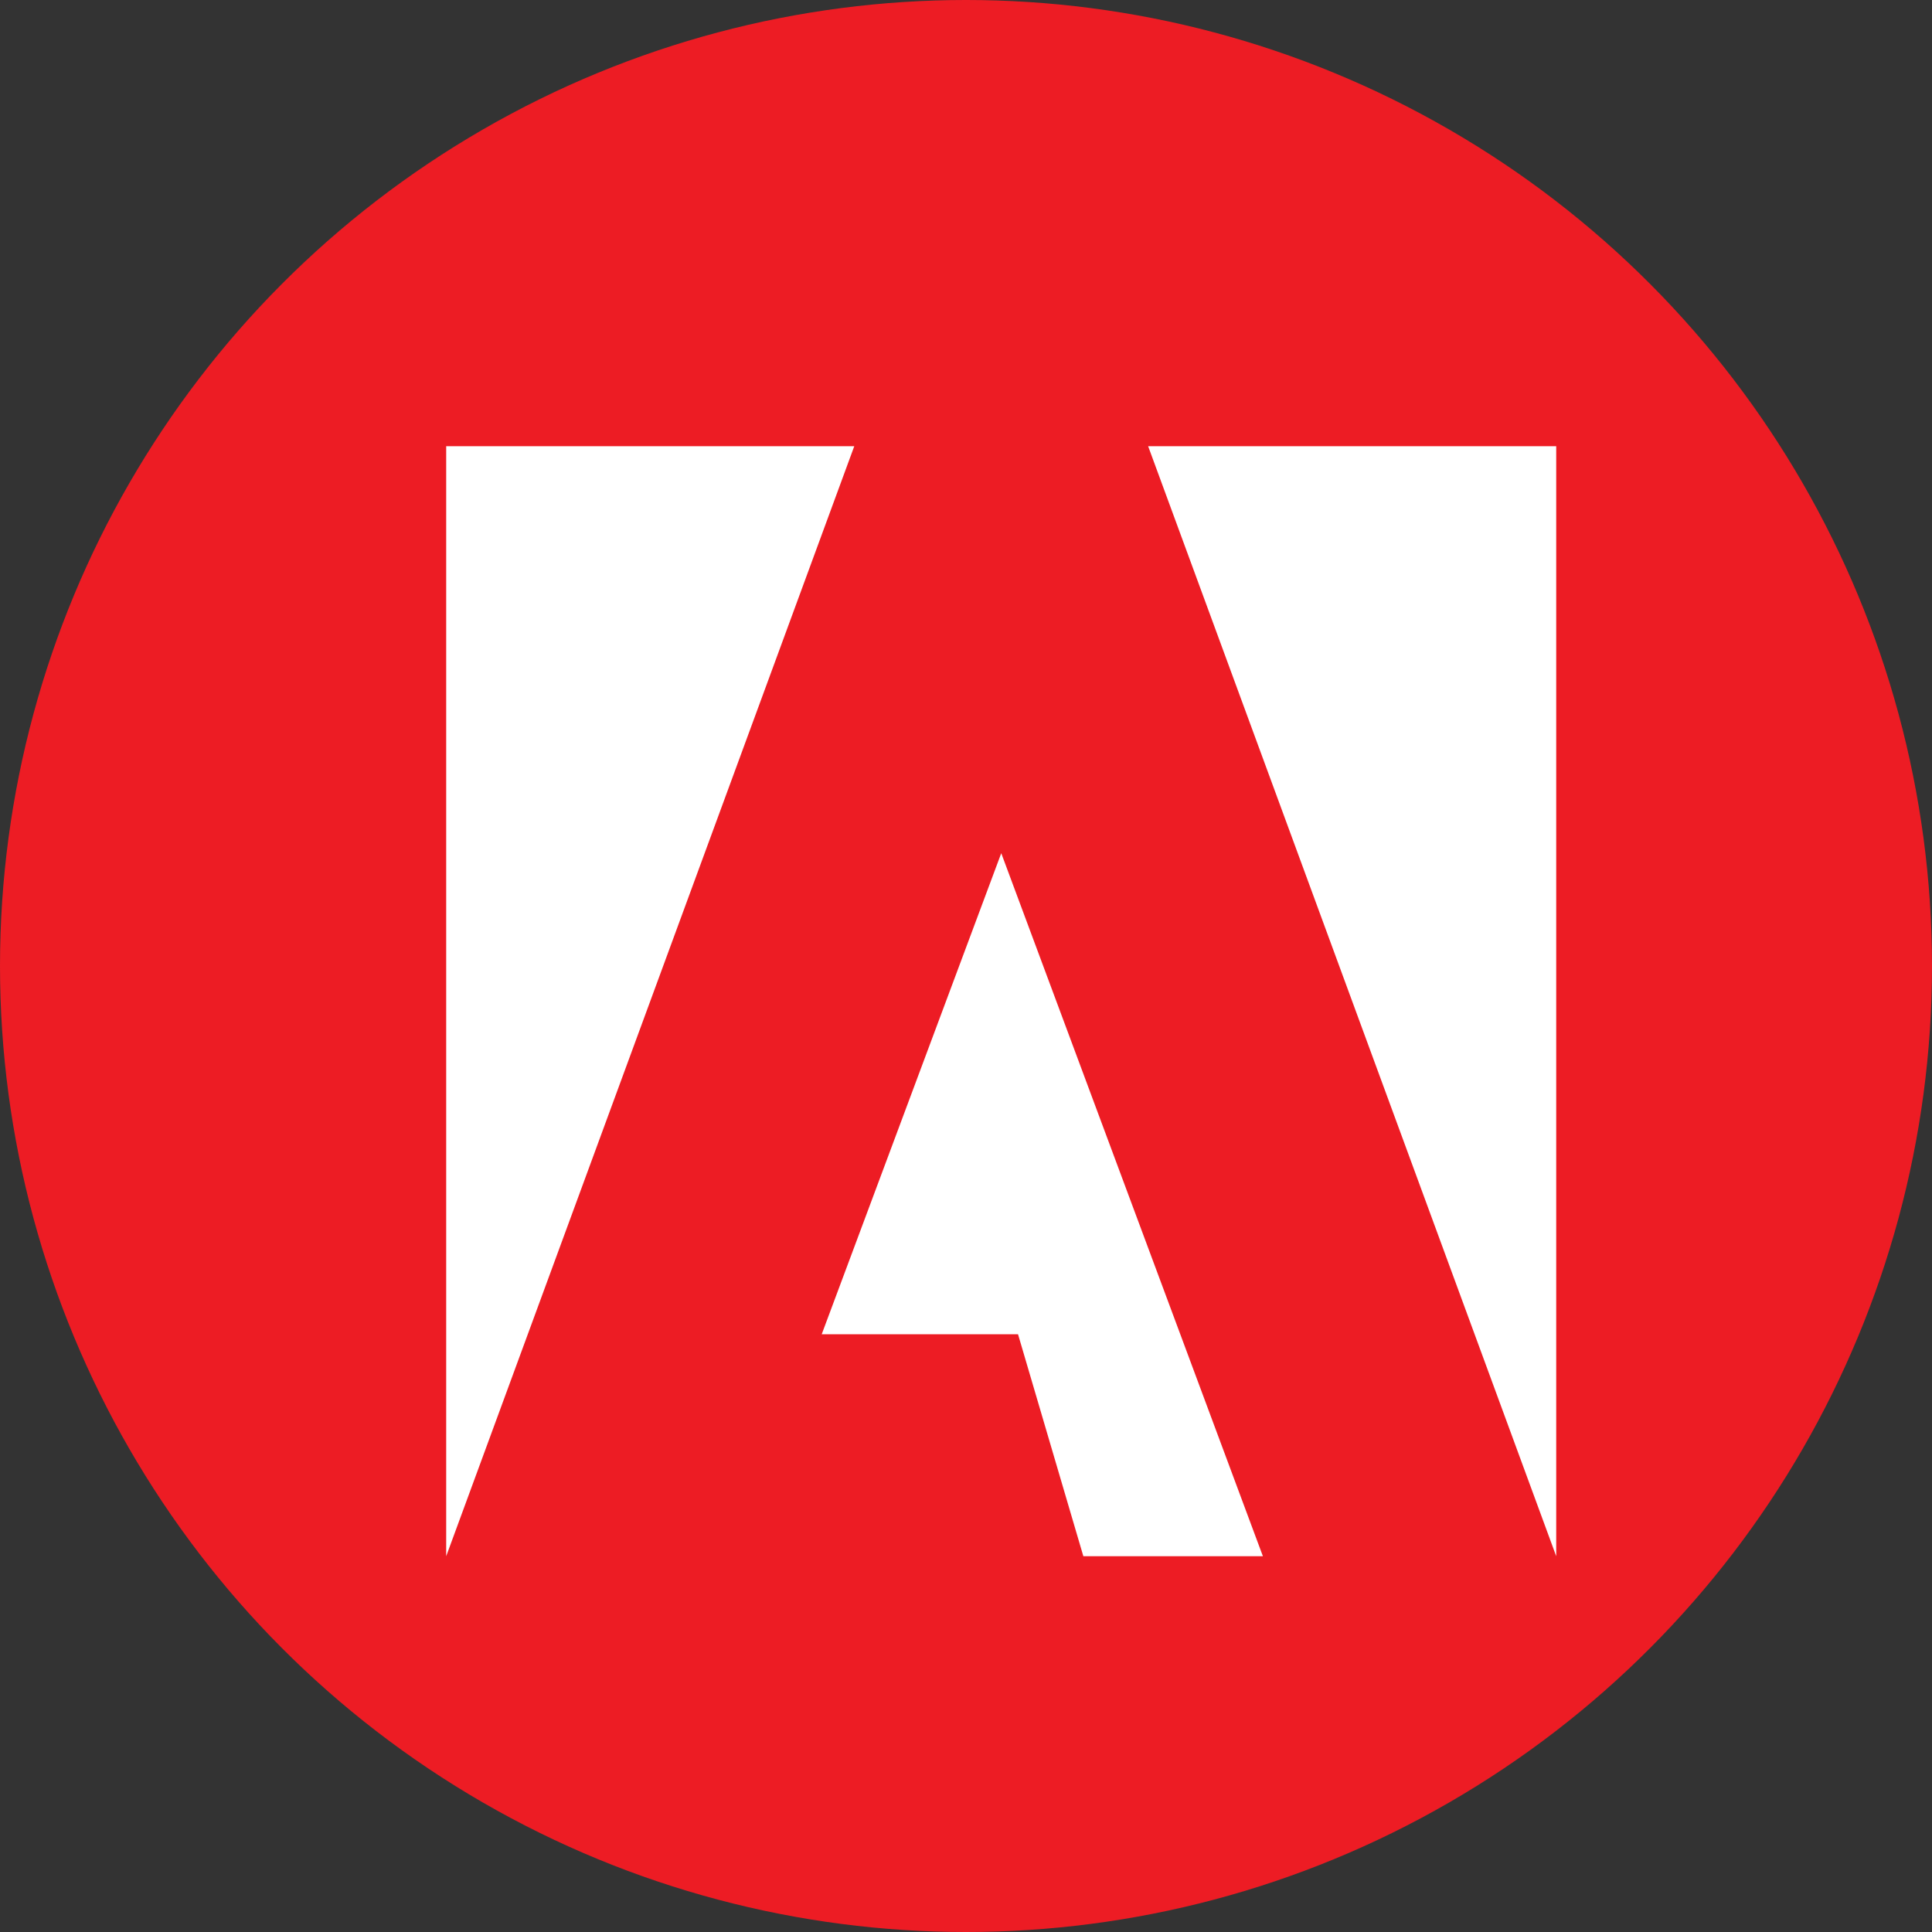
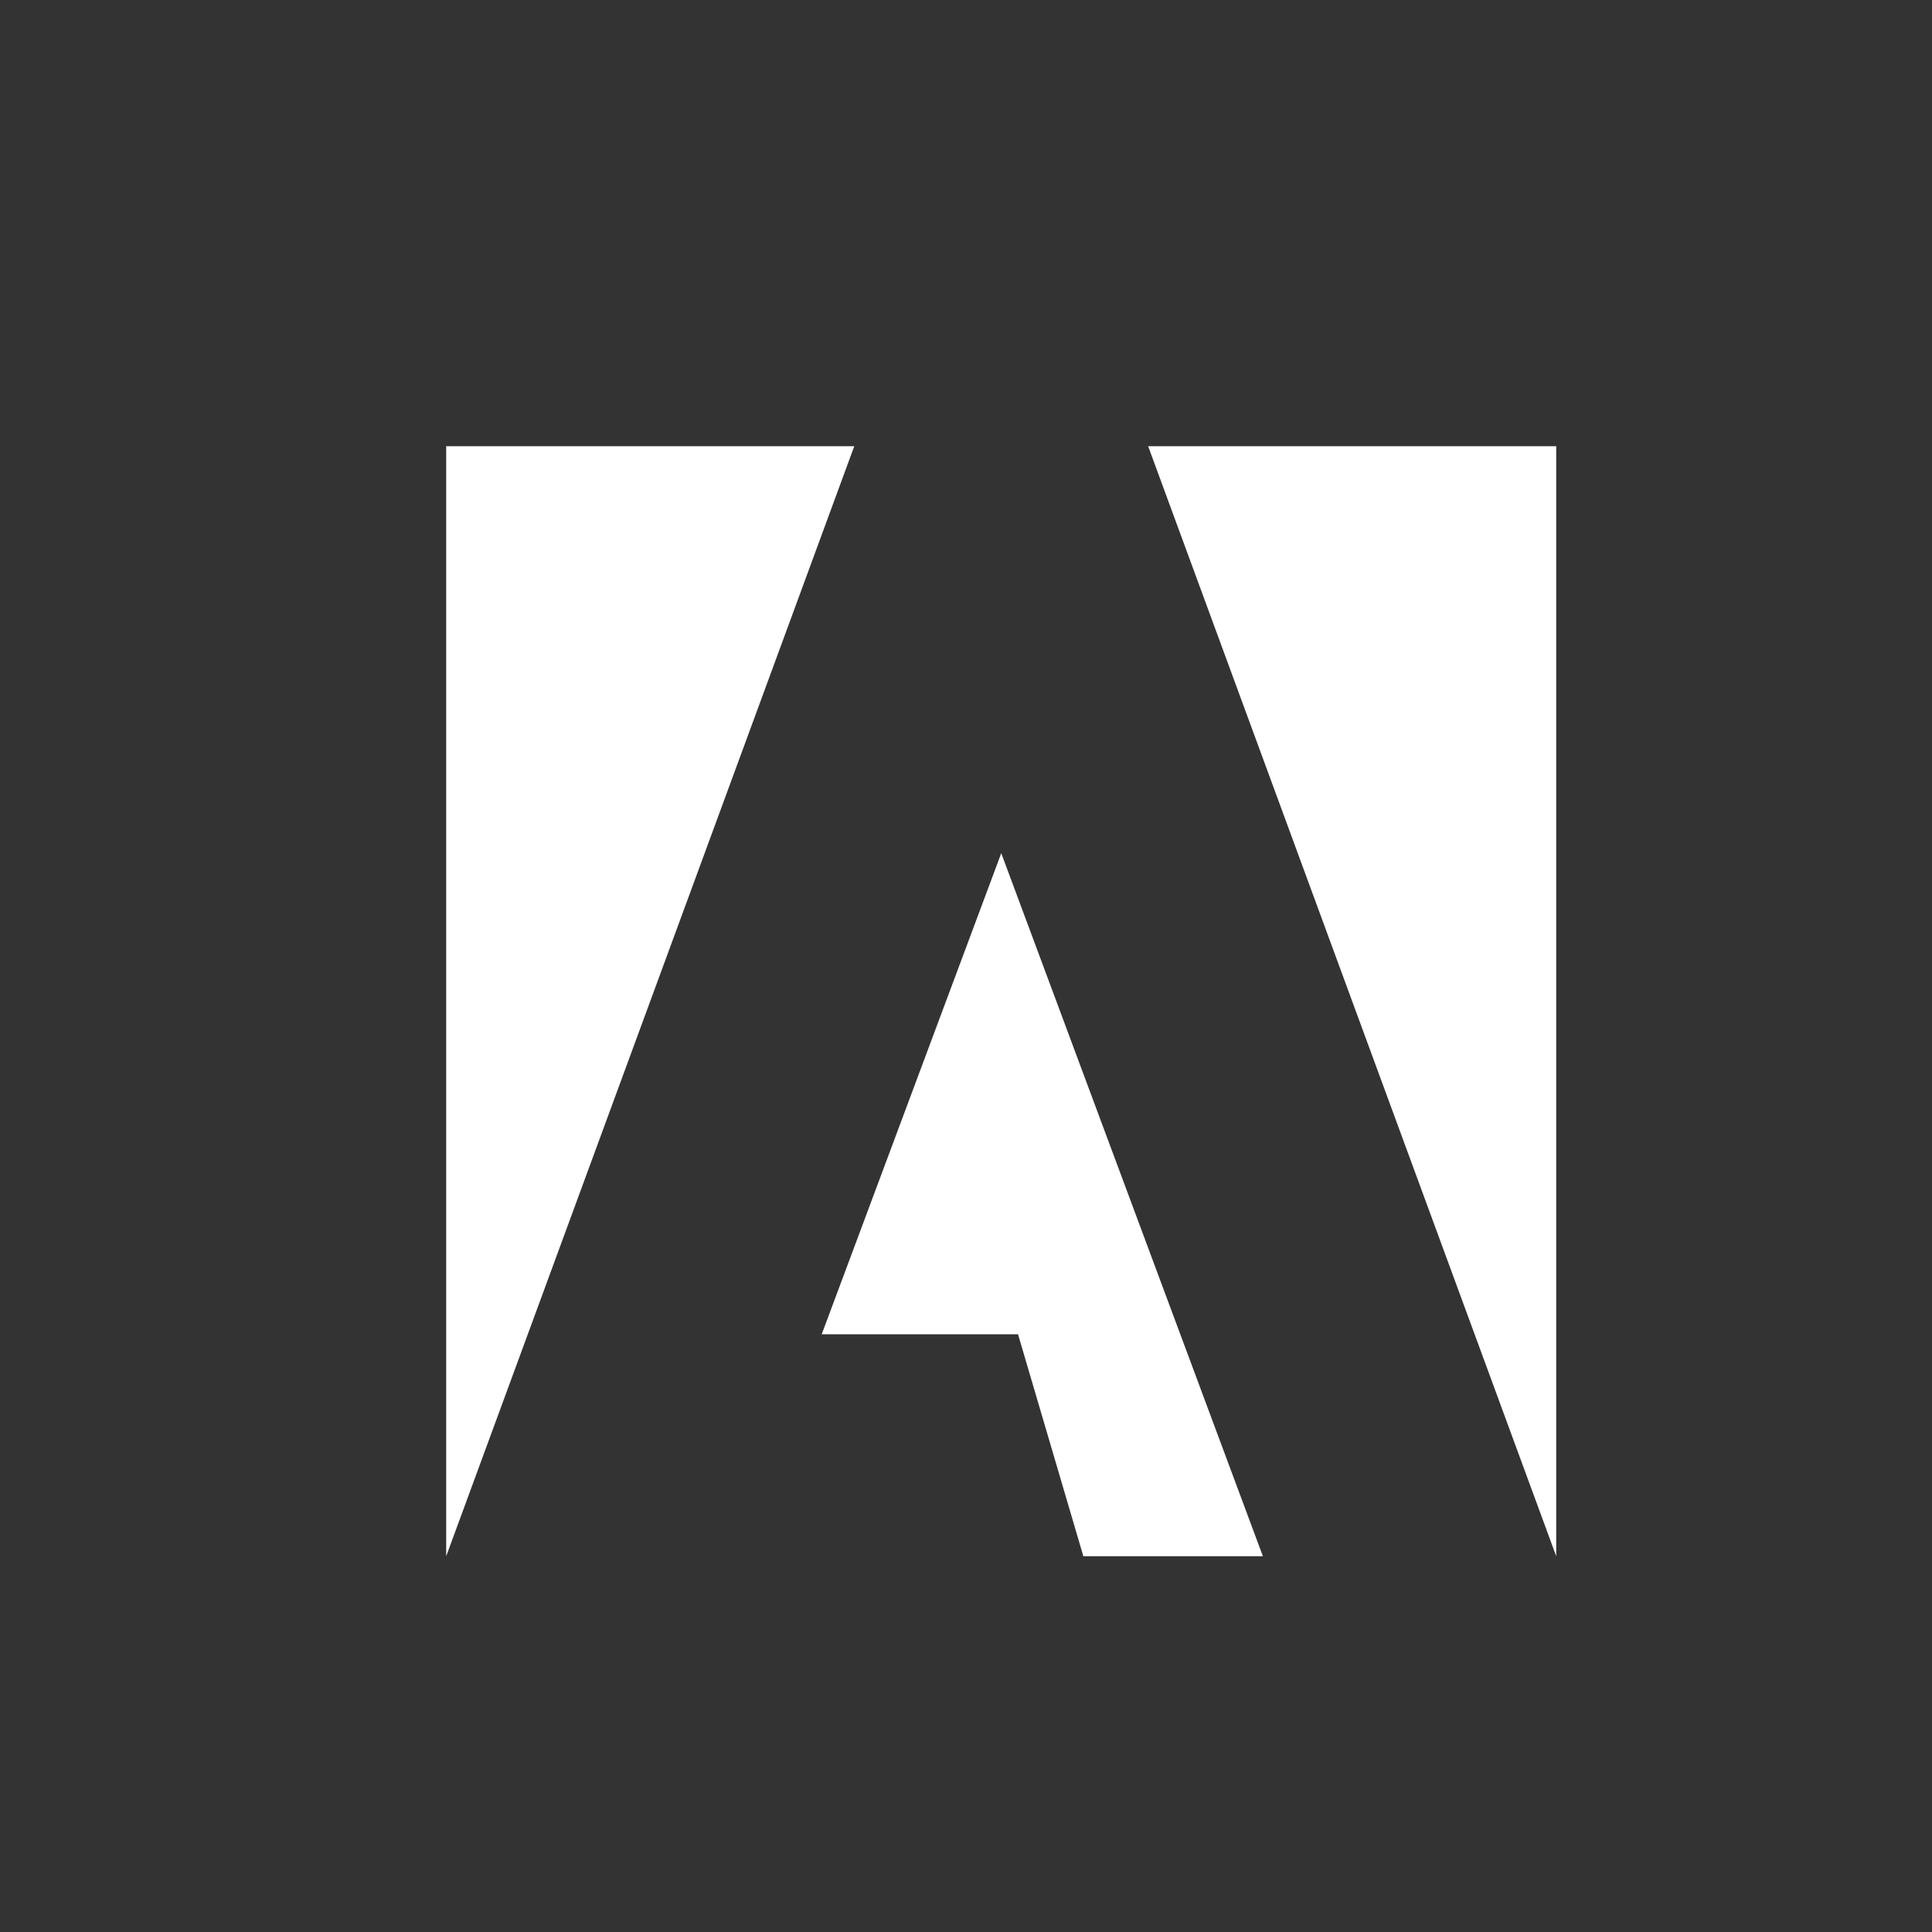
<svg xmlns="http://www.w3.org/2000/svg" width="21.65" height="21.65" viewBox="0 0 21.65 21.65">
  <rect x="0" y="0" width="21.65" height="21.65" fill="#333333" stroke="none" />
  <g id="Group_6" data-name="Group 6" transform="translate(-171 -33)">
    <g id="Group_5" data-name="Group 5">
      <g id="Group_120" data-name="Group 120" transform="translate(44 70)">
        <g id="Group_118" data-name="Group 118" transform="translate(-27)">
-           <circle id="Ellipse_21" data-name="Ellipse 21" cx="10.825" cy="10.825" r="10.825" transform="translate(154 -37)" fill="#ed1c24" />
-         </g>
+           </g>
      </g>
      <path id="Path_15" data-name="Path 15" d="M16.573,12H12V24.439Zm3.293,0h4.573V24.439ZM18.22,16.561l-2.012,5.391h2.2l.732,2.487h2.012Z" transform="translate(164 26)" fill="#fff" />
    </g>
  </g>
</svg>